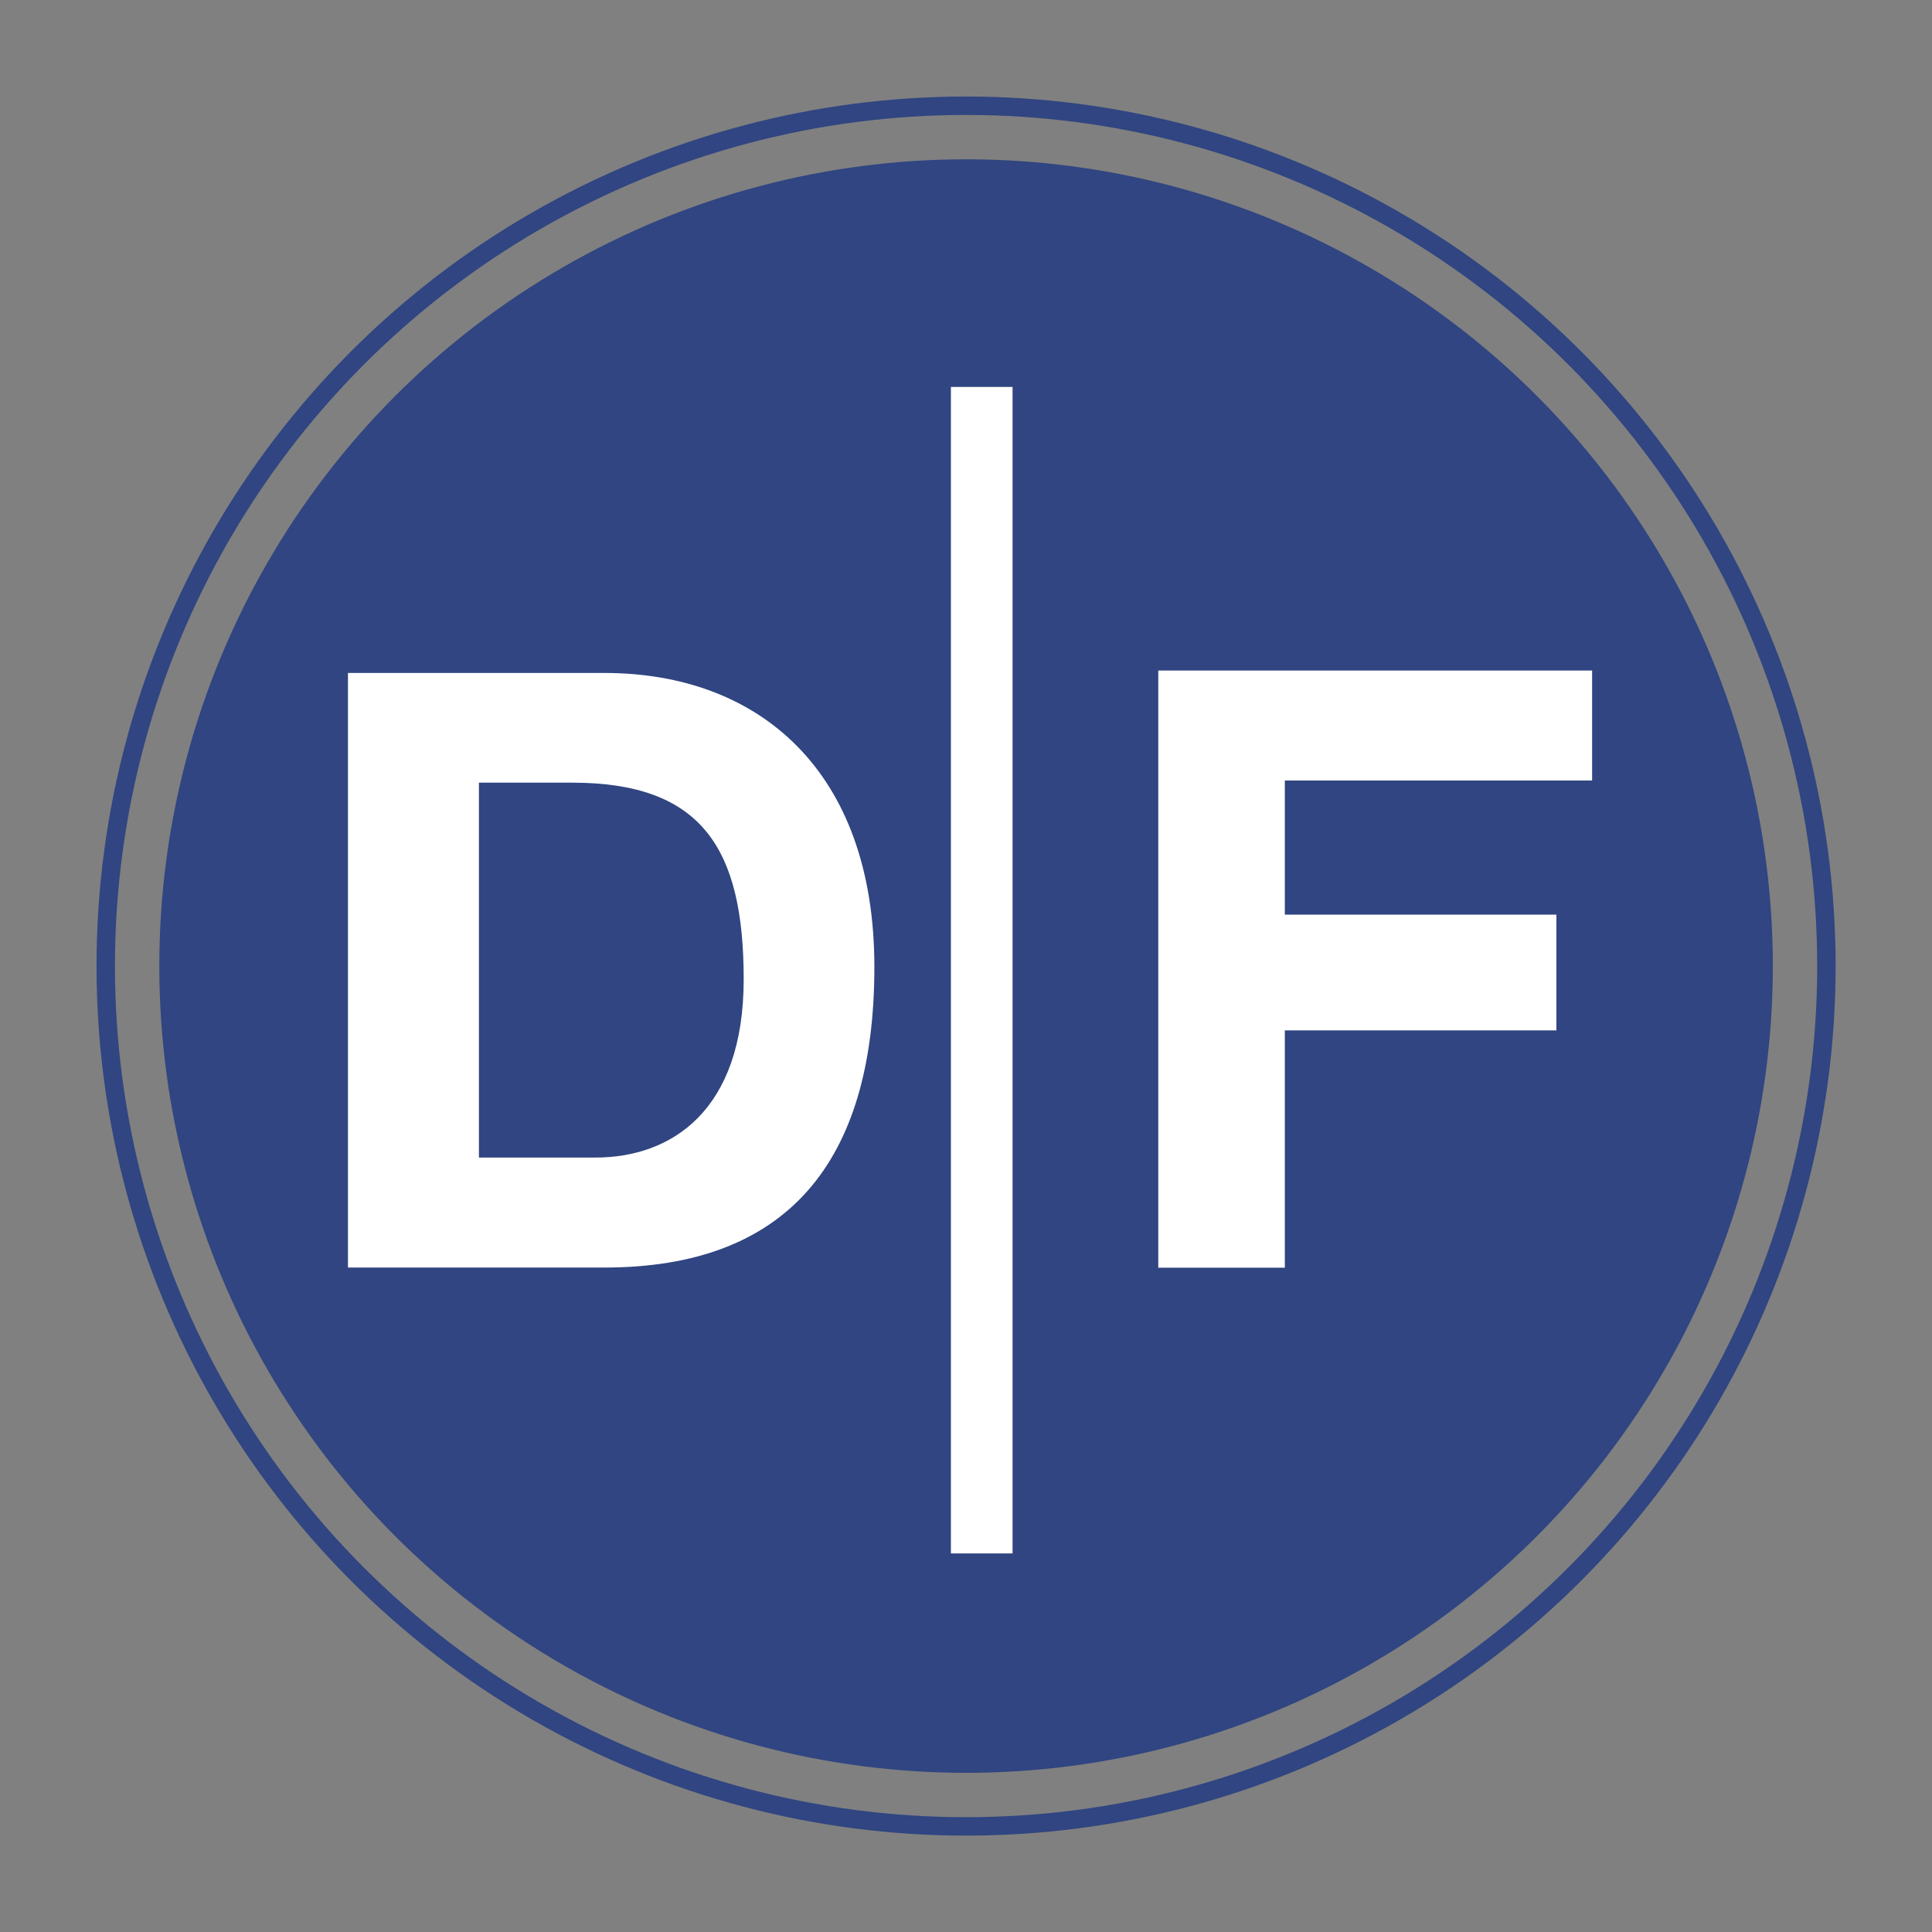
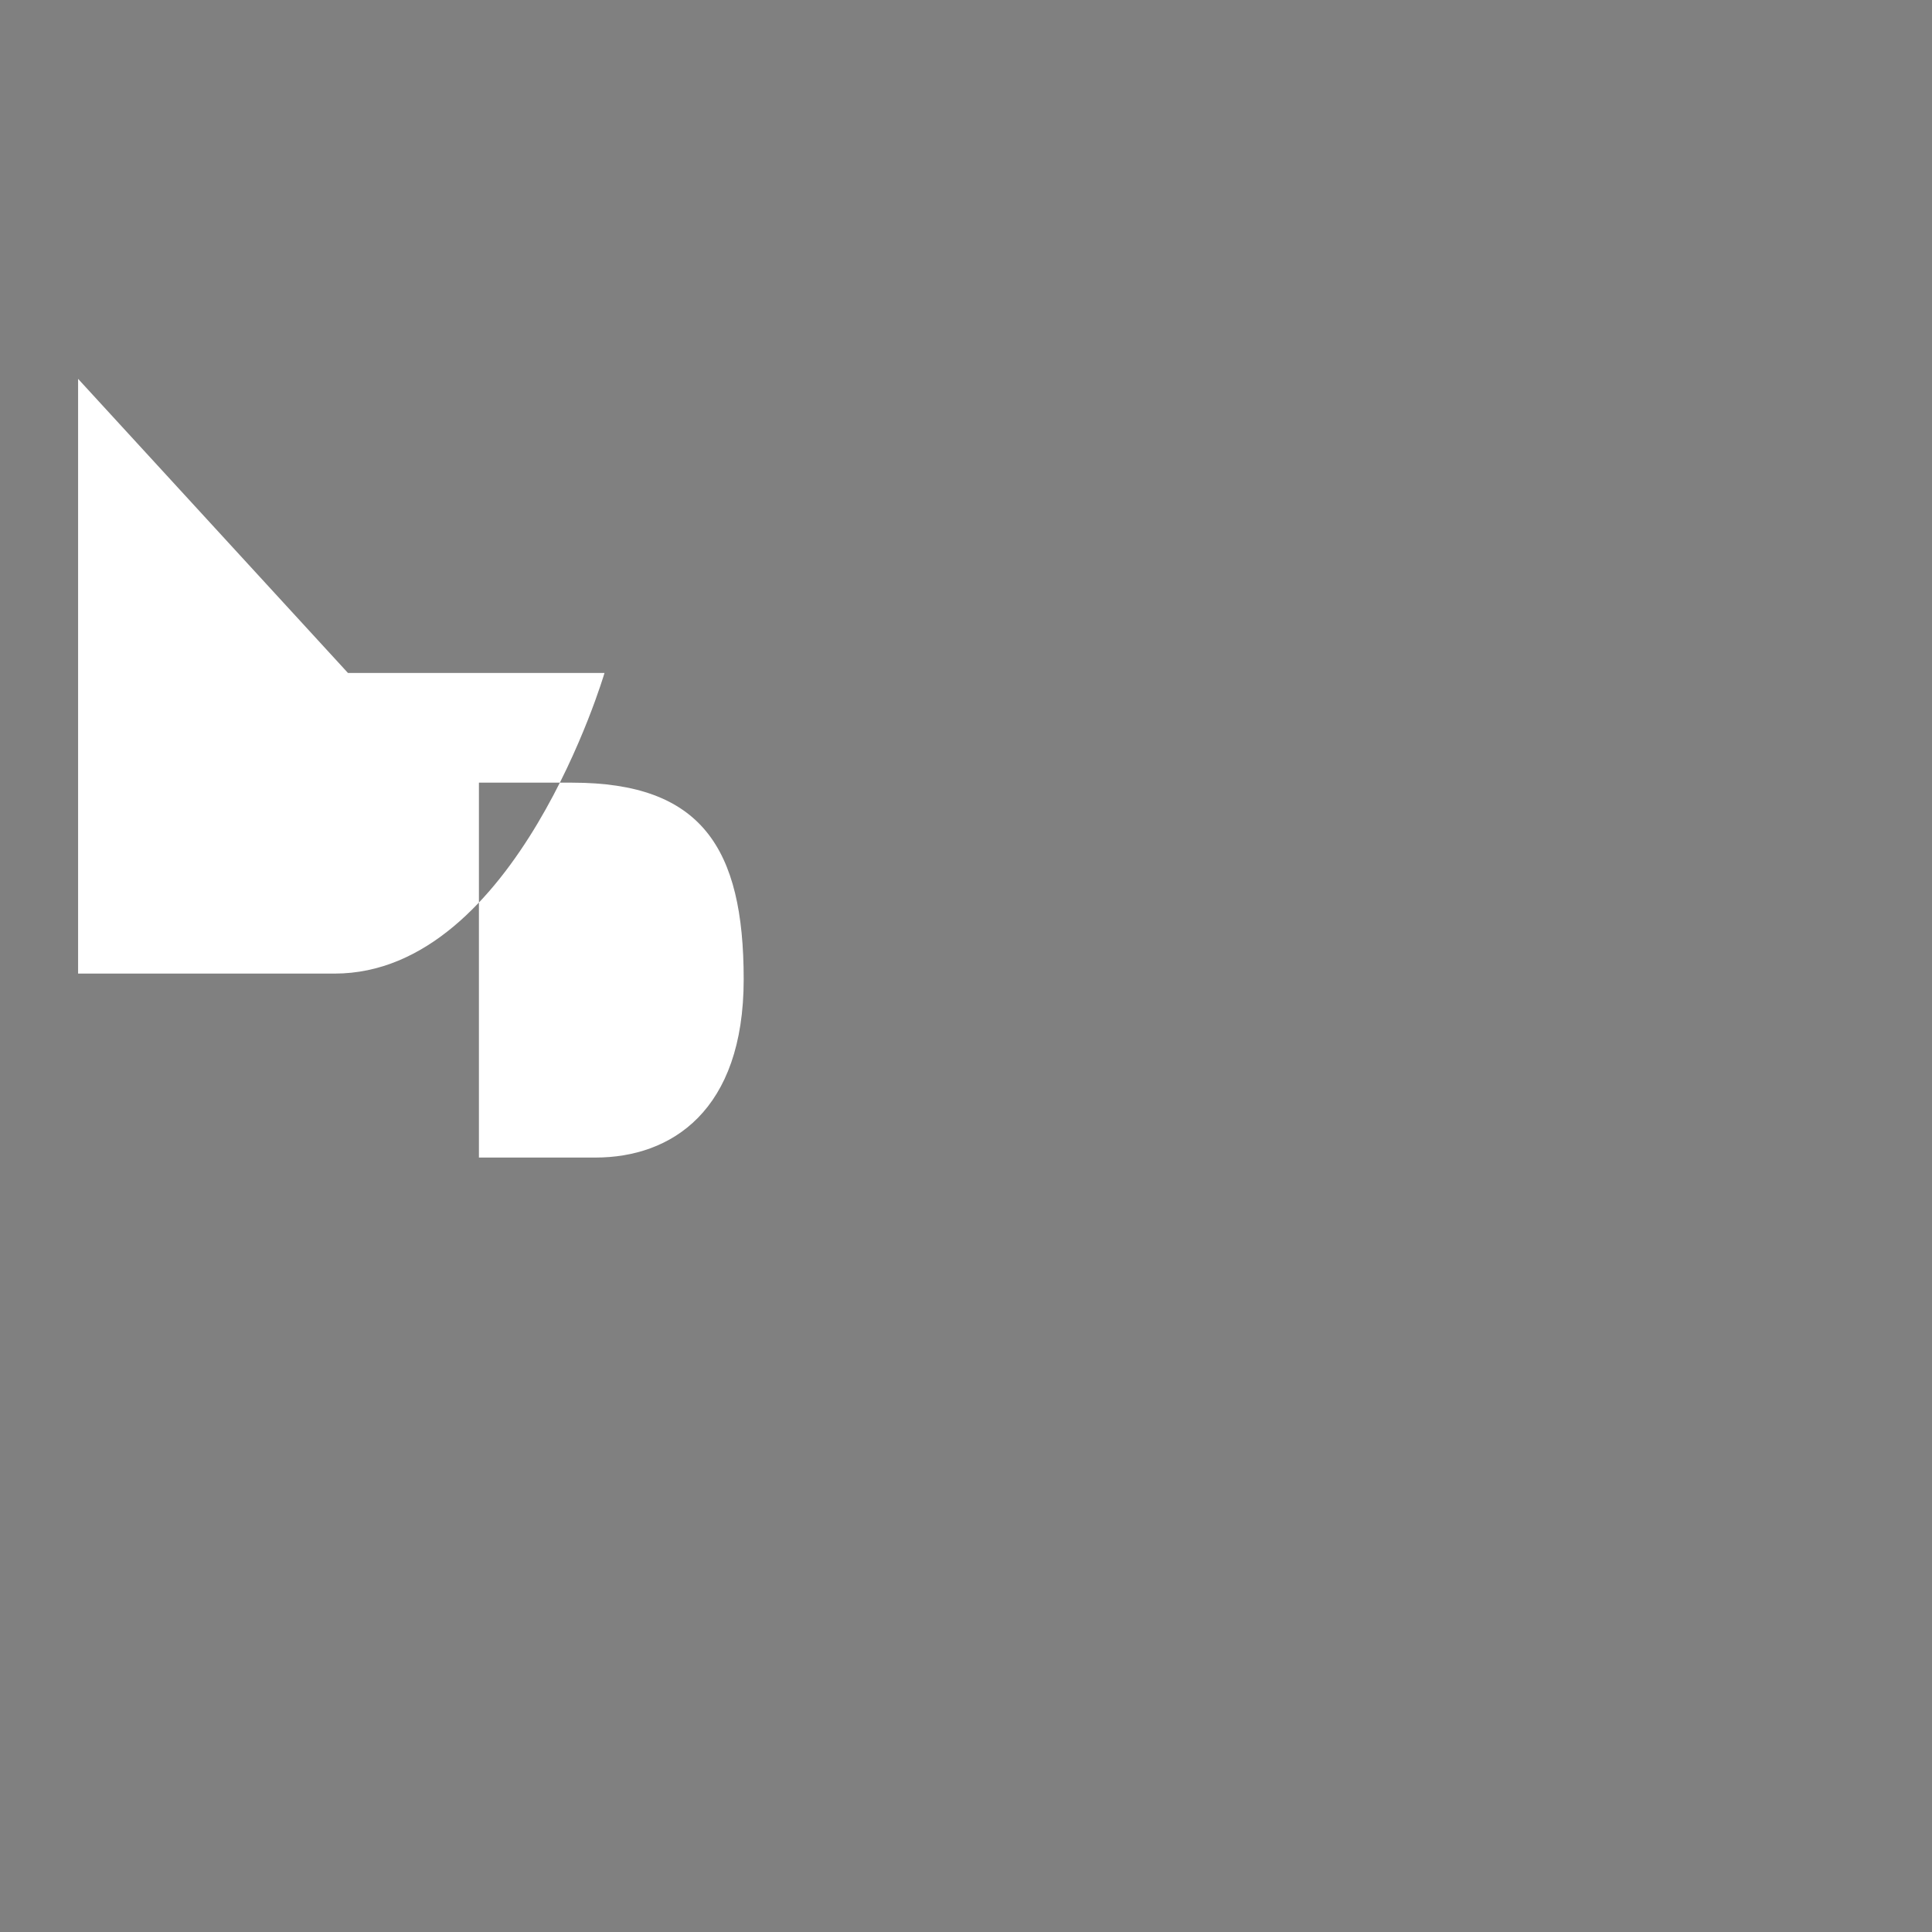
<svg xmlns="http://www.w3.org/2000/svg" id="Layer_1" data-name="Layer 1" version="1.1" viewBox="0 0 1363.1 1363.1">
  <rect x="0" y="0" width="1363.1" height="1363.1" fill="#808080" stroke="none" />
  <defs>
    <style>
      .cls-1 {
        fill: none;
        stroke: #304581;
        stroke-miterlimit: 10;
        stroke-width: 13px;
      }

      .cls-2 {
        fill: #304581;
      }

      .cls-2, .cls-3 {
        stroke-width: 0px;
      }

      .cls-3 {
        fill: #fff;
      }
    </style>
  </defs>
-   <circle class="cls-2" cx="681.6" cy="681.6" r="569.2" />
-   <circle class="cls-1" cx="681.6" cy="681.6" r="607" />
  <g>
-     <path class="cls-3" d="M245.5,474.8h181c108.7,0,190.4,68.8,190.4,207.4s-62.3,212.1-190.4,212.1h-181v-419.6ZM337.8,816.7h82.3c53.5,0,104.6-32.9,104.6-125.8s-30-138.7-121-138.7h-65.8v264.4Z" />
-     <path class="cls-3" d="M906.5,816.2v78.2h-89.3v-421.3h306.1v77.6h-216.8v94.6h191.6v81.7h-191.6v89.3Z" />
+     <path class="cls-3" d="M245.5,474.8h181s-62.3,212.1-190.4,212.1h-181v-419.6ZM337.8,816.7h82.3c53.5,0,104.6-32.9,104.6-125.8s-30-138.7-121-138.7h-65.8v264.4Z" />
  </g>
-   <rect class="cls-3" x="670.9" y="273" width="43.5" height="823" />
</svg>